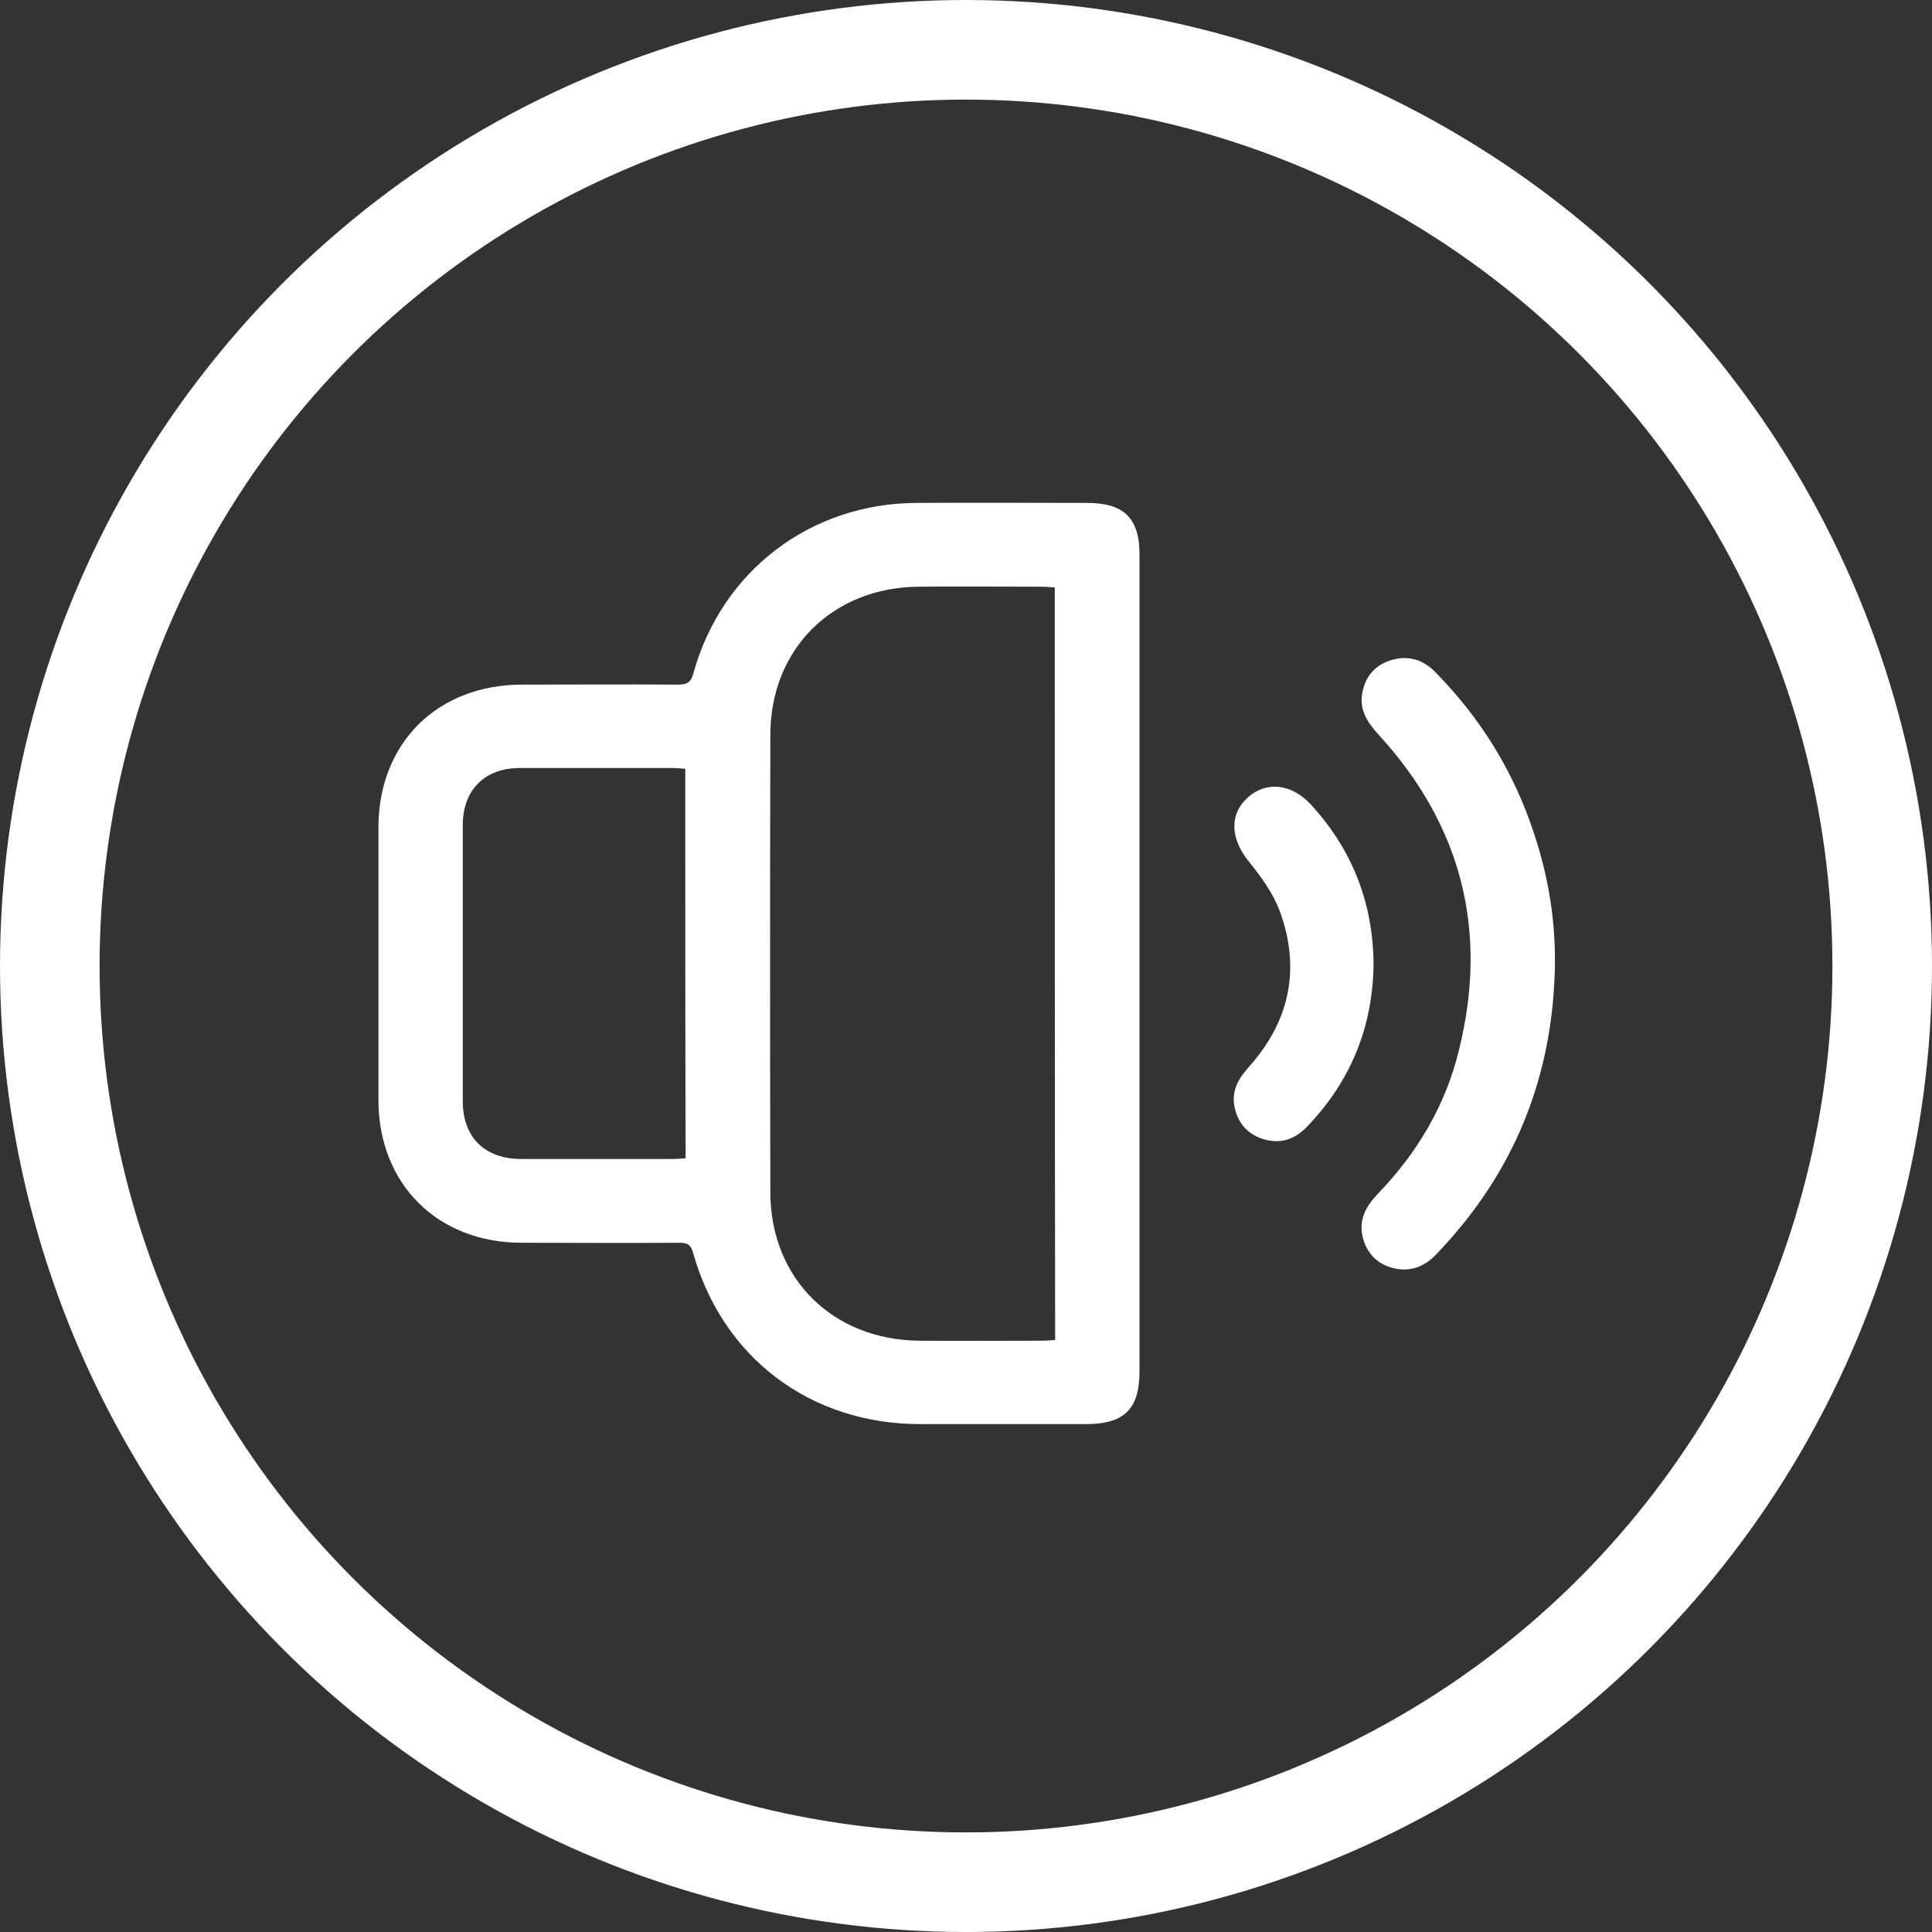
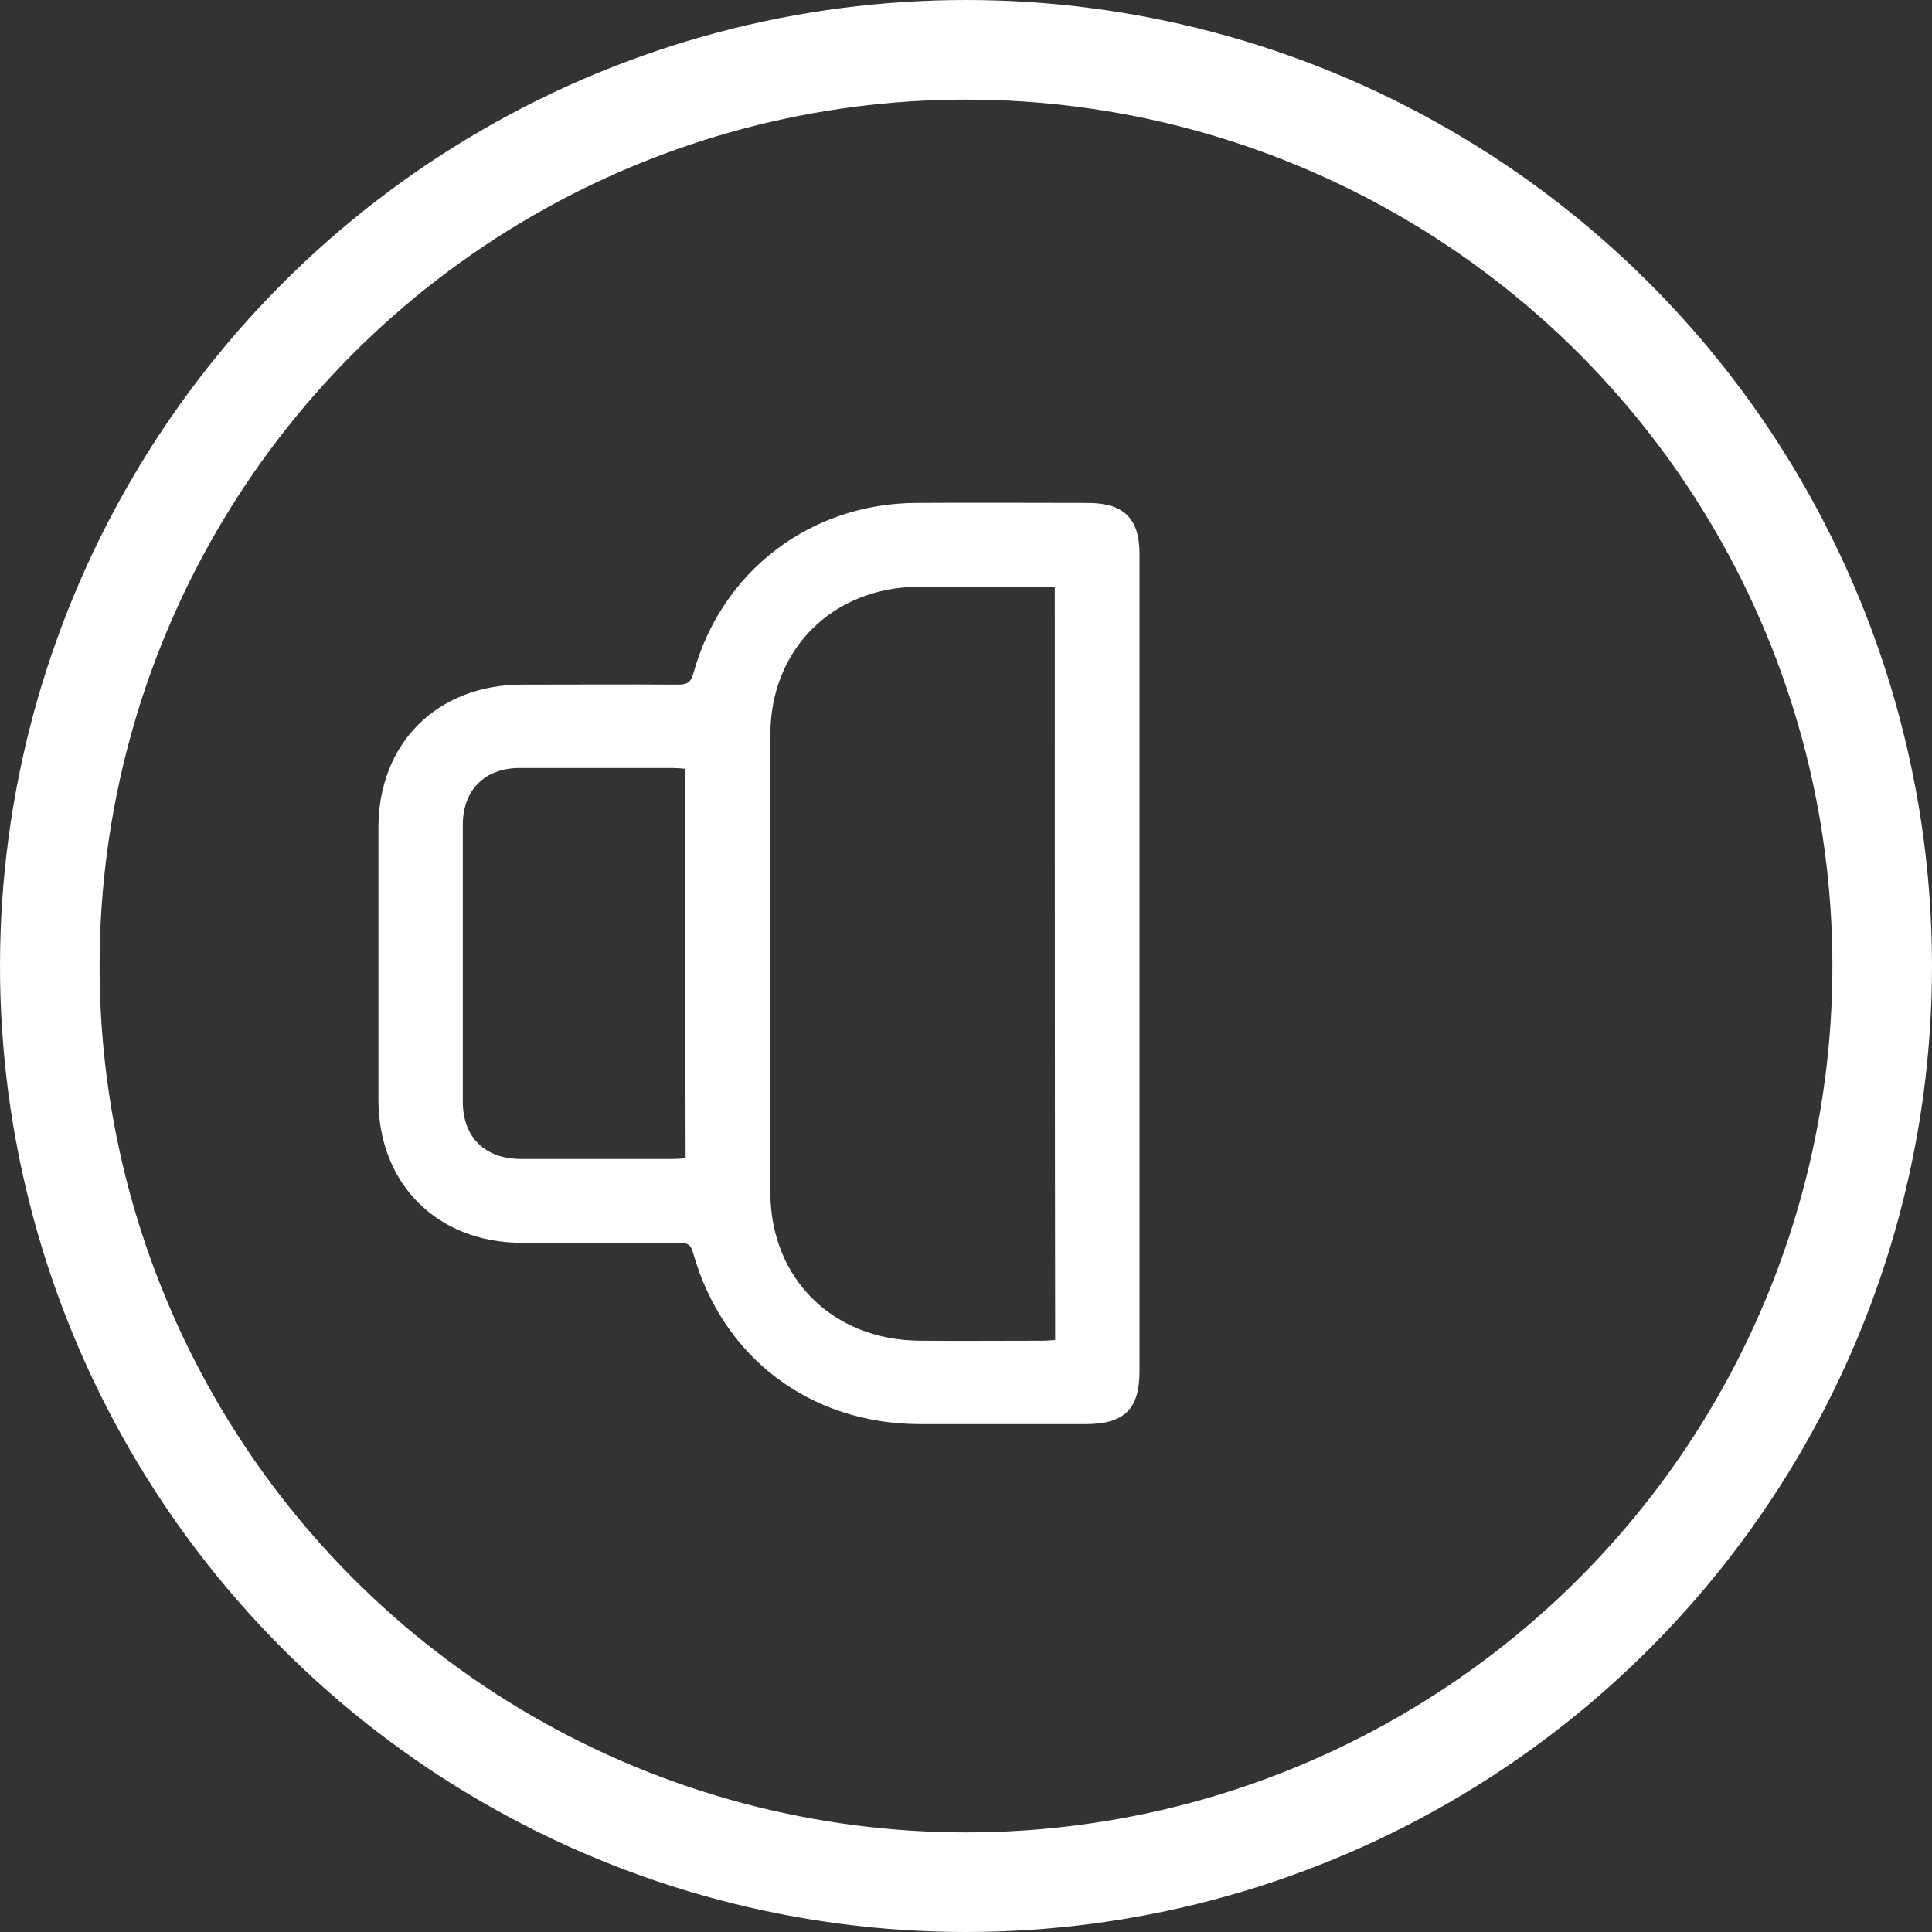
<svg xmlns="http://www.w3.org/2000/svg" width="388" height="388" viewBox="0 0 388 388" fill="none">
  <rect x="0" y="0" width="388" height="388" fill="#333333" stroke="none" />
  <circle cx="194" cy="194" r="184" stroke="white" stroke-width="20" />
  <path d="M228.846 193.799C228.846 221.018 228.846 248.163 228.846 275.382C228.846 283.009 225.772 286 218.051 286C206.882 286 195.788 286 184.619 286C162.73 285.925 145.114 272.69 139.192 251.602C138.667 249.733 137.843 249.583 136.269 249.583C125.774 249.658 115.28 249.583 104.785 249.583C87.844 249.583 76 237.768 76 220.869C76 202.623 76 184.377 76 166.206C76 149.232 87.844 137.492 104.86 137.492C115.28 137.492 125.624 137.417 136.044 137.492C137.843 137.492 138.742 137.192 139.267 135.173C144.964 114.61 162.805 101.075 184.094 101C195.488 100.925 206.957 101 218.351 101C225.697 101 228.846 104.066 228.846 111.319C228.846 138.838 228.846 166.356 228.846 193.799ZM211.829 117.975C210.855 117.9 210.03 117.825 209.206 117.825C200.96 117.825 192.714 117.75 184.469 117.825C167.228 117.975 154.709 130.313 154.709 147.587C154.634 178.245 154.634 208.904 154.709 239.563C154.784 256.837 167.303 269.1 184.619 269.25C192.864 269.325 201.11 269.25 209.356 269.25C210.18 269.25 211.005 269.175 211.904 269.1C211.829 218.625 211.829 168.375 211.829 117.975ZM137.618 154.391C136.643 154.317 135.894 154.242 135.219 154.242C124.95 154.242 114.605 154.242 104.335 154.242C97.364 154.242 92.941 158.654 92.941 165.683C92.941 184.153 92.941 202.698 92.941 221.168C92.941 228.421 97.364 232.758 104.71 232.758C114.83 232.758 124.95 232.758 135.069 232.758C135.894 232.758 136.718 232.684 137.693 232.609C137.618 206.586 137.618 180.638 137.618 154.391Z" fill="white" />
-   <path d="M312.277 193.5C311.977 216.083 304.181 235.525 288.44 251.901C285.966 254.518 282.967 255.565 279.519 254.593C276.296 253.696 274.272 251.378 273.597 248.088C272.923 244.723 274.422 242.18 276.671 239.787C284.617 231.562 290.314 221.99 293.012 210.848C298.934 186.919 293.537 165.757 276.896 147.586C274.647 145.119 272.923 142.576 273.597 139.137C274.197 135.846 276.146 133.528 279.444 132.556C282.743 131.584 285.741 132.407 288.215 134.949C297.435 144.296 304.107 155.139 308.154 167.627C310.928 176.002 312.352 184.601 312.277 193.5Z" fill="white" />
-   <path d="M275.846 193.35C275.771 206.062 271.348 217.055 262.503 226.252C260.029 228.869 257.031 229.842 253.583 228.72C250.359 227.673 248.485 225.355 247.886 222.065C247.286 218.7 249.01 216.232 251.184 213.839C259.13 204.716 261.154 194.322 257.031 183.031C255.682 179.367 253.208 176.002 250.734 172.936C247.136 168.449 246.836 163.589 250.509 160.224C254.182 156.859 259.28 157.307 263.178 161.495C271.423 170.393 275.696 181.087 275.846 193.35Z" fill="white" />
</svg>